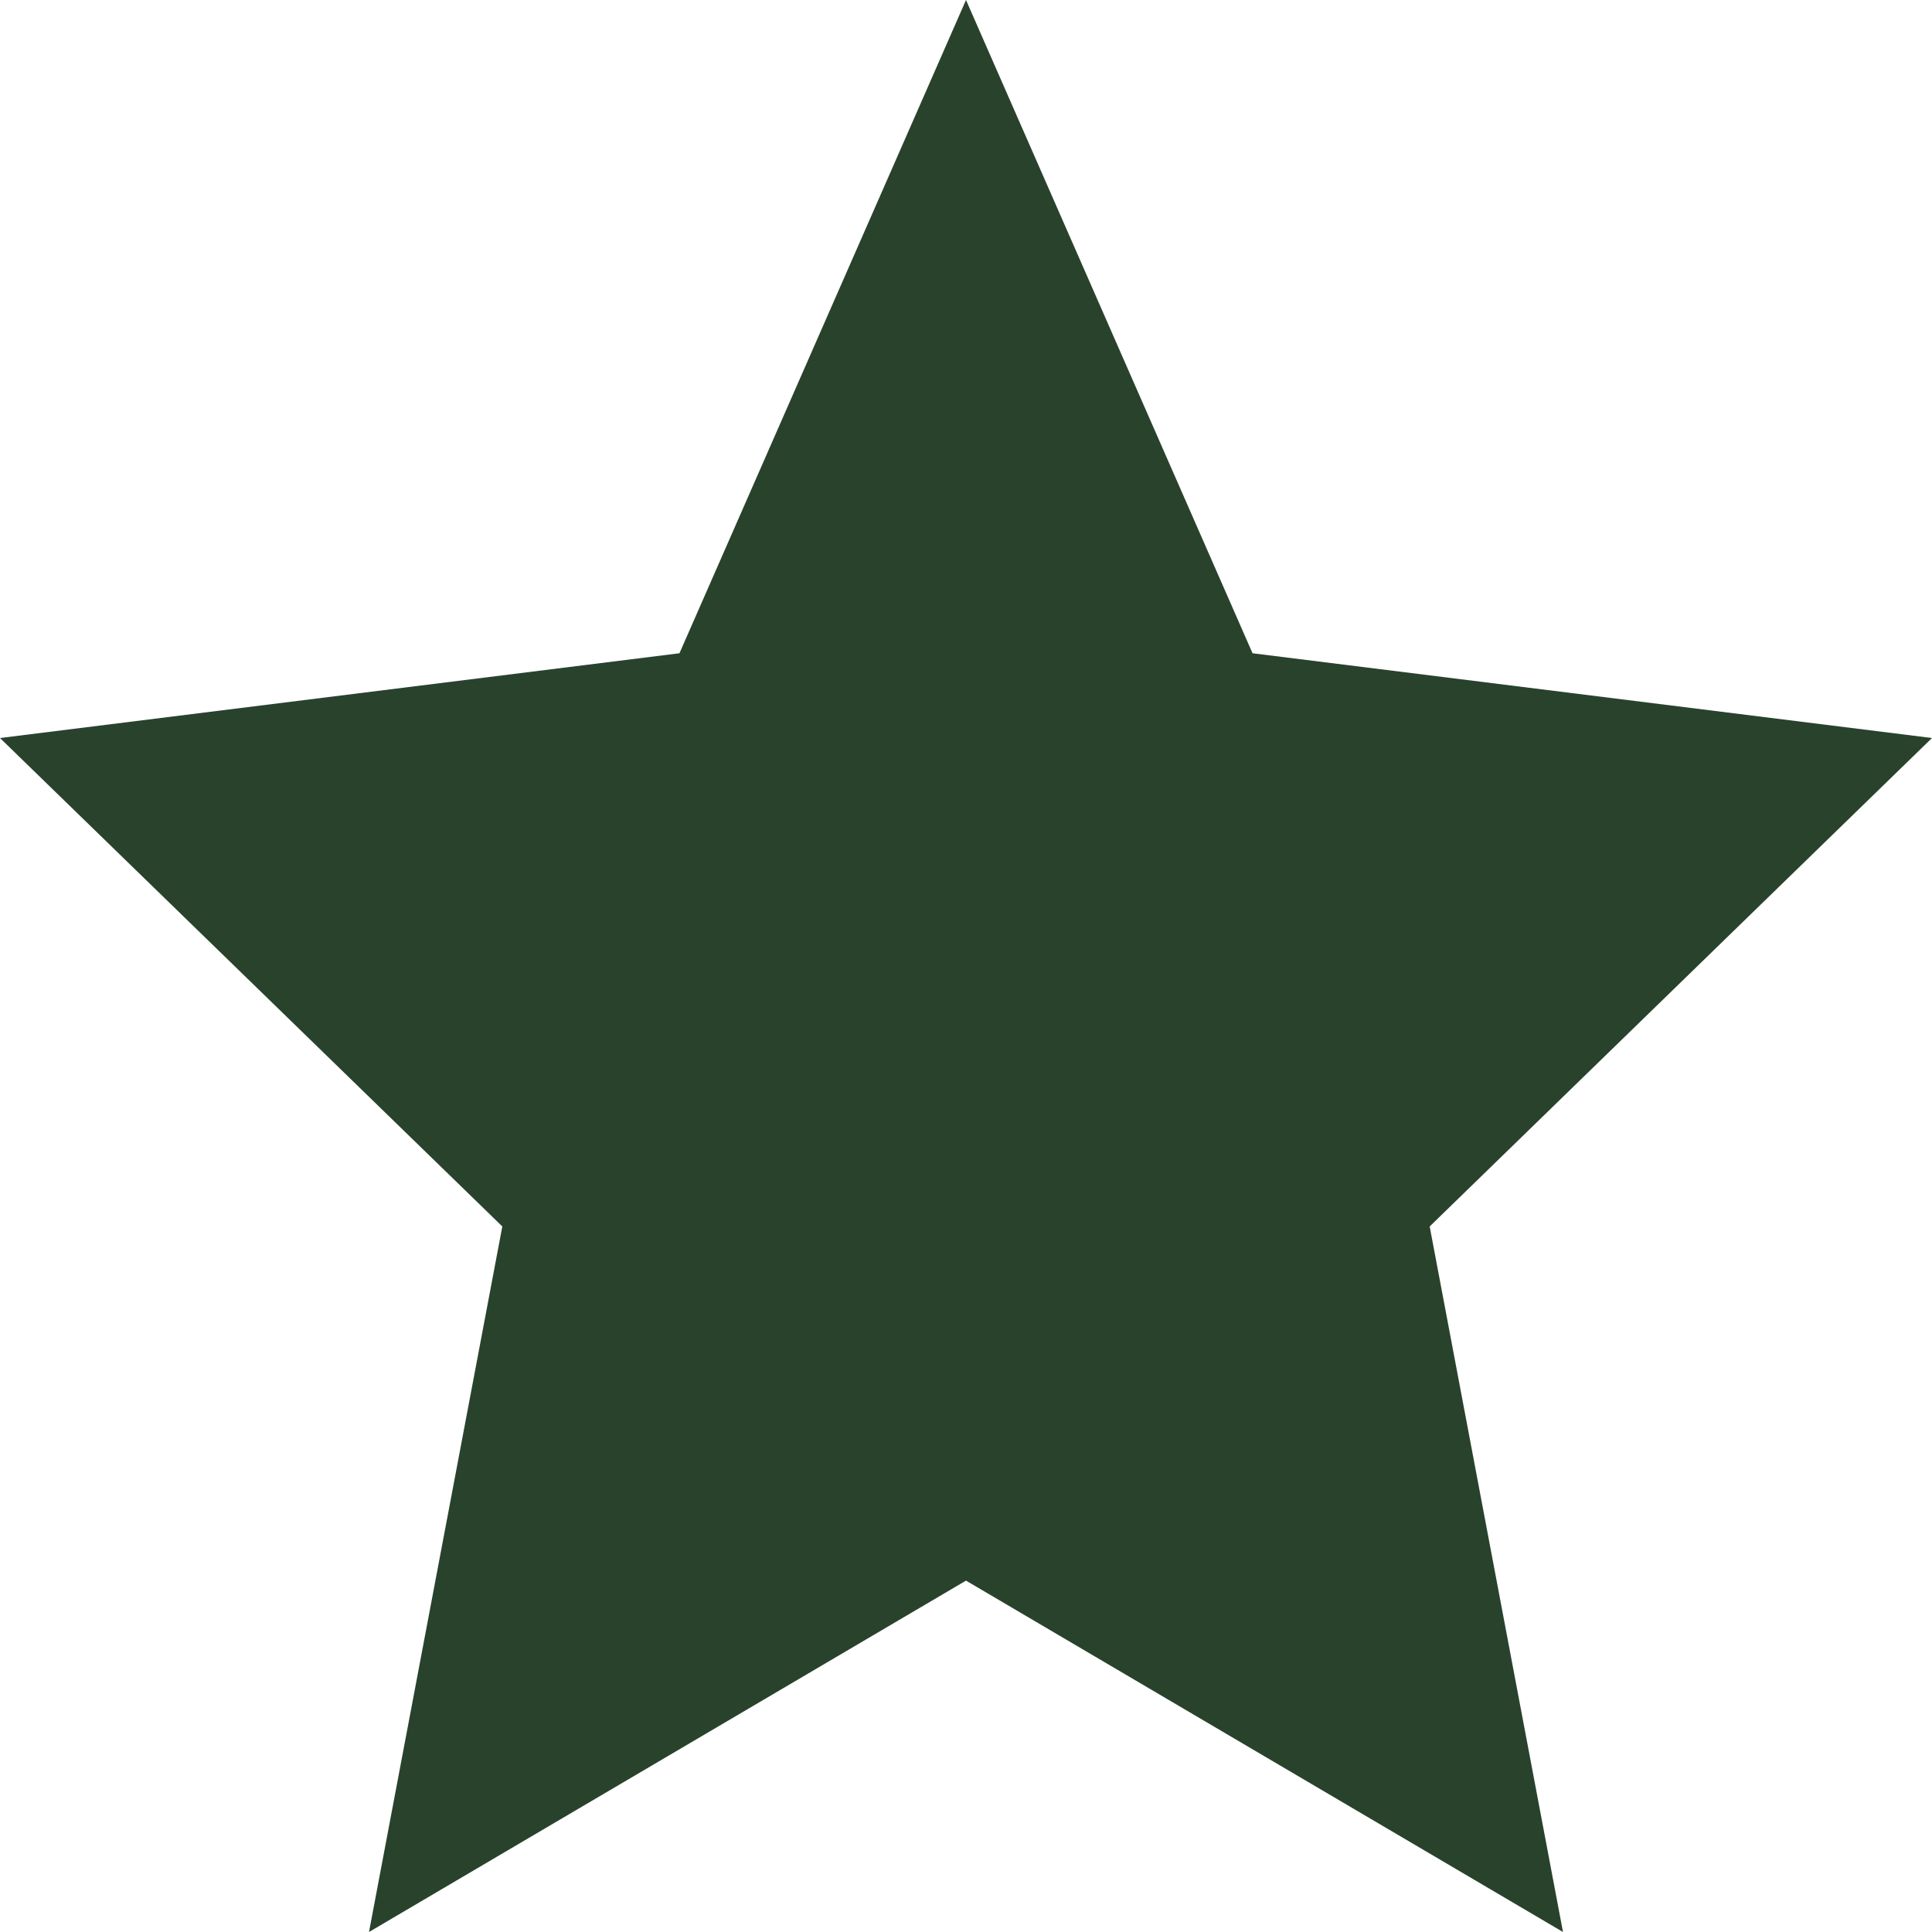
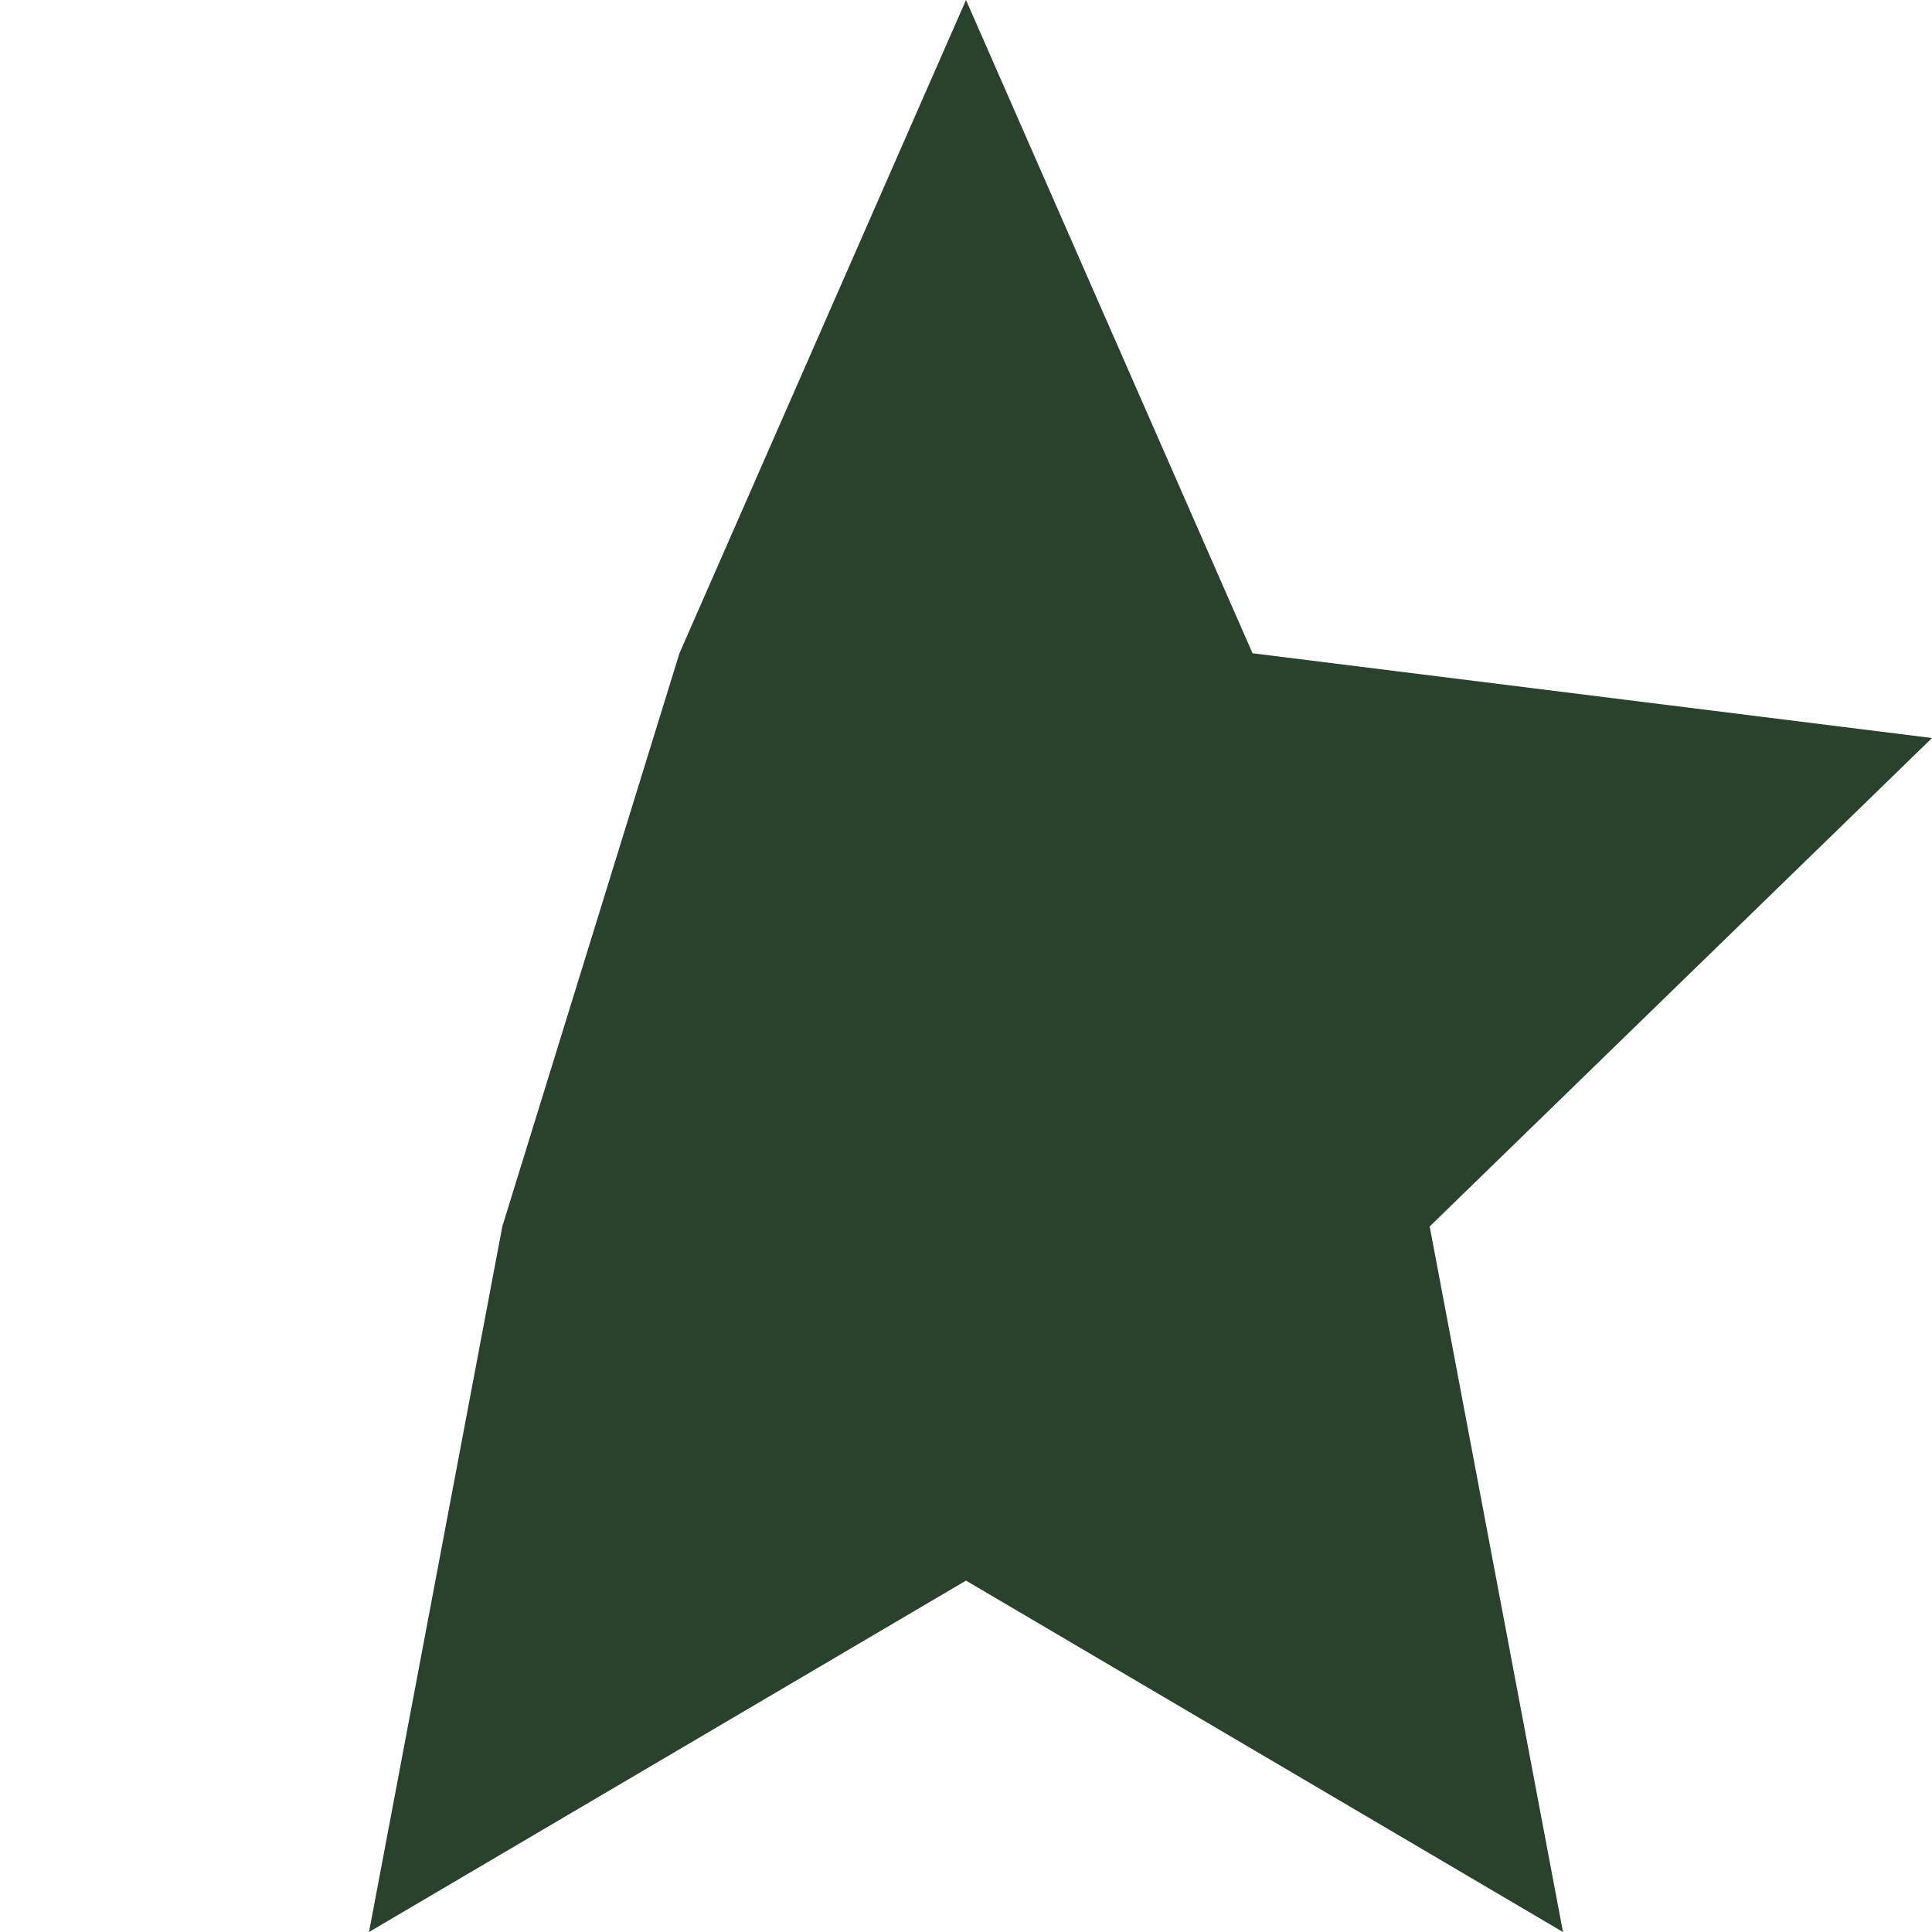
<svg xmlns="http://www.w3.org/2000/svg" width="16" height="16" viewBox="0 0 16 16" fill="none">
-   <path d="M8 13.09L3.056 16L4.16 10.157L0 6.112L5.627 5.41L8 0L10.373 5.41L16 6.112L11.84 10.157L12.944 16L8 13.09Z" fill="#29422C" />
+   <path d="M8 13.09L3.056 16L4.16 10.157L5.627 5.41L8 0L10.373 5.41L16 6.112L11.84 10.157L12.944 16L8 13.09Z" fill="#29422C" />
</svg>